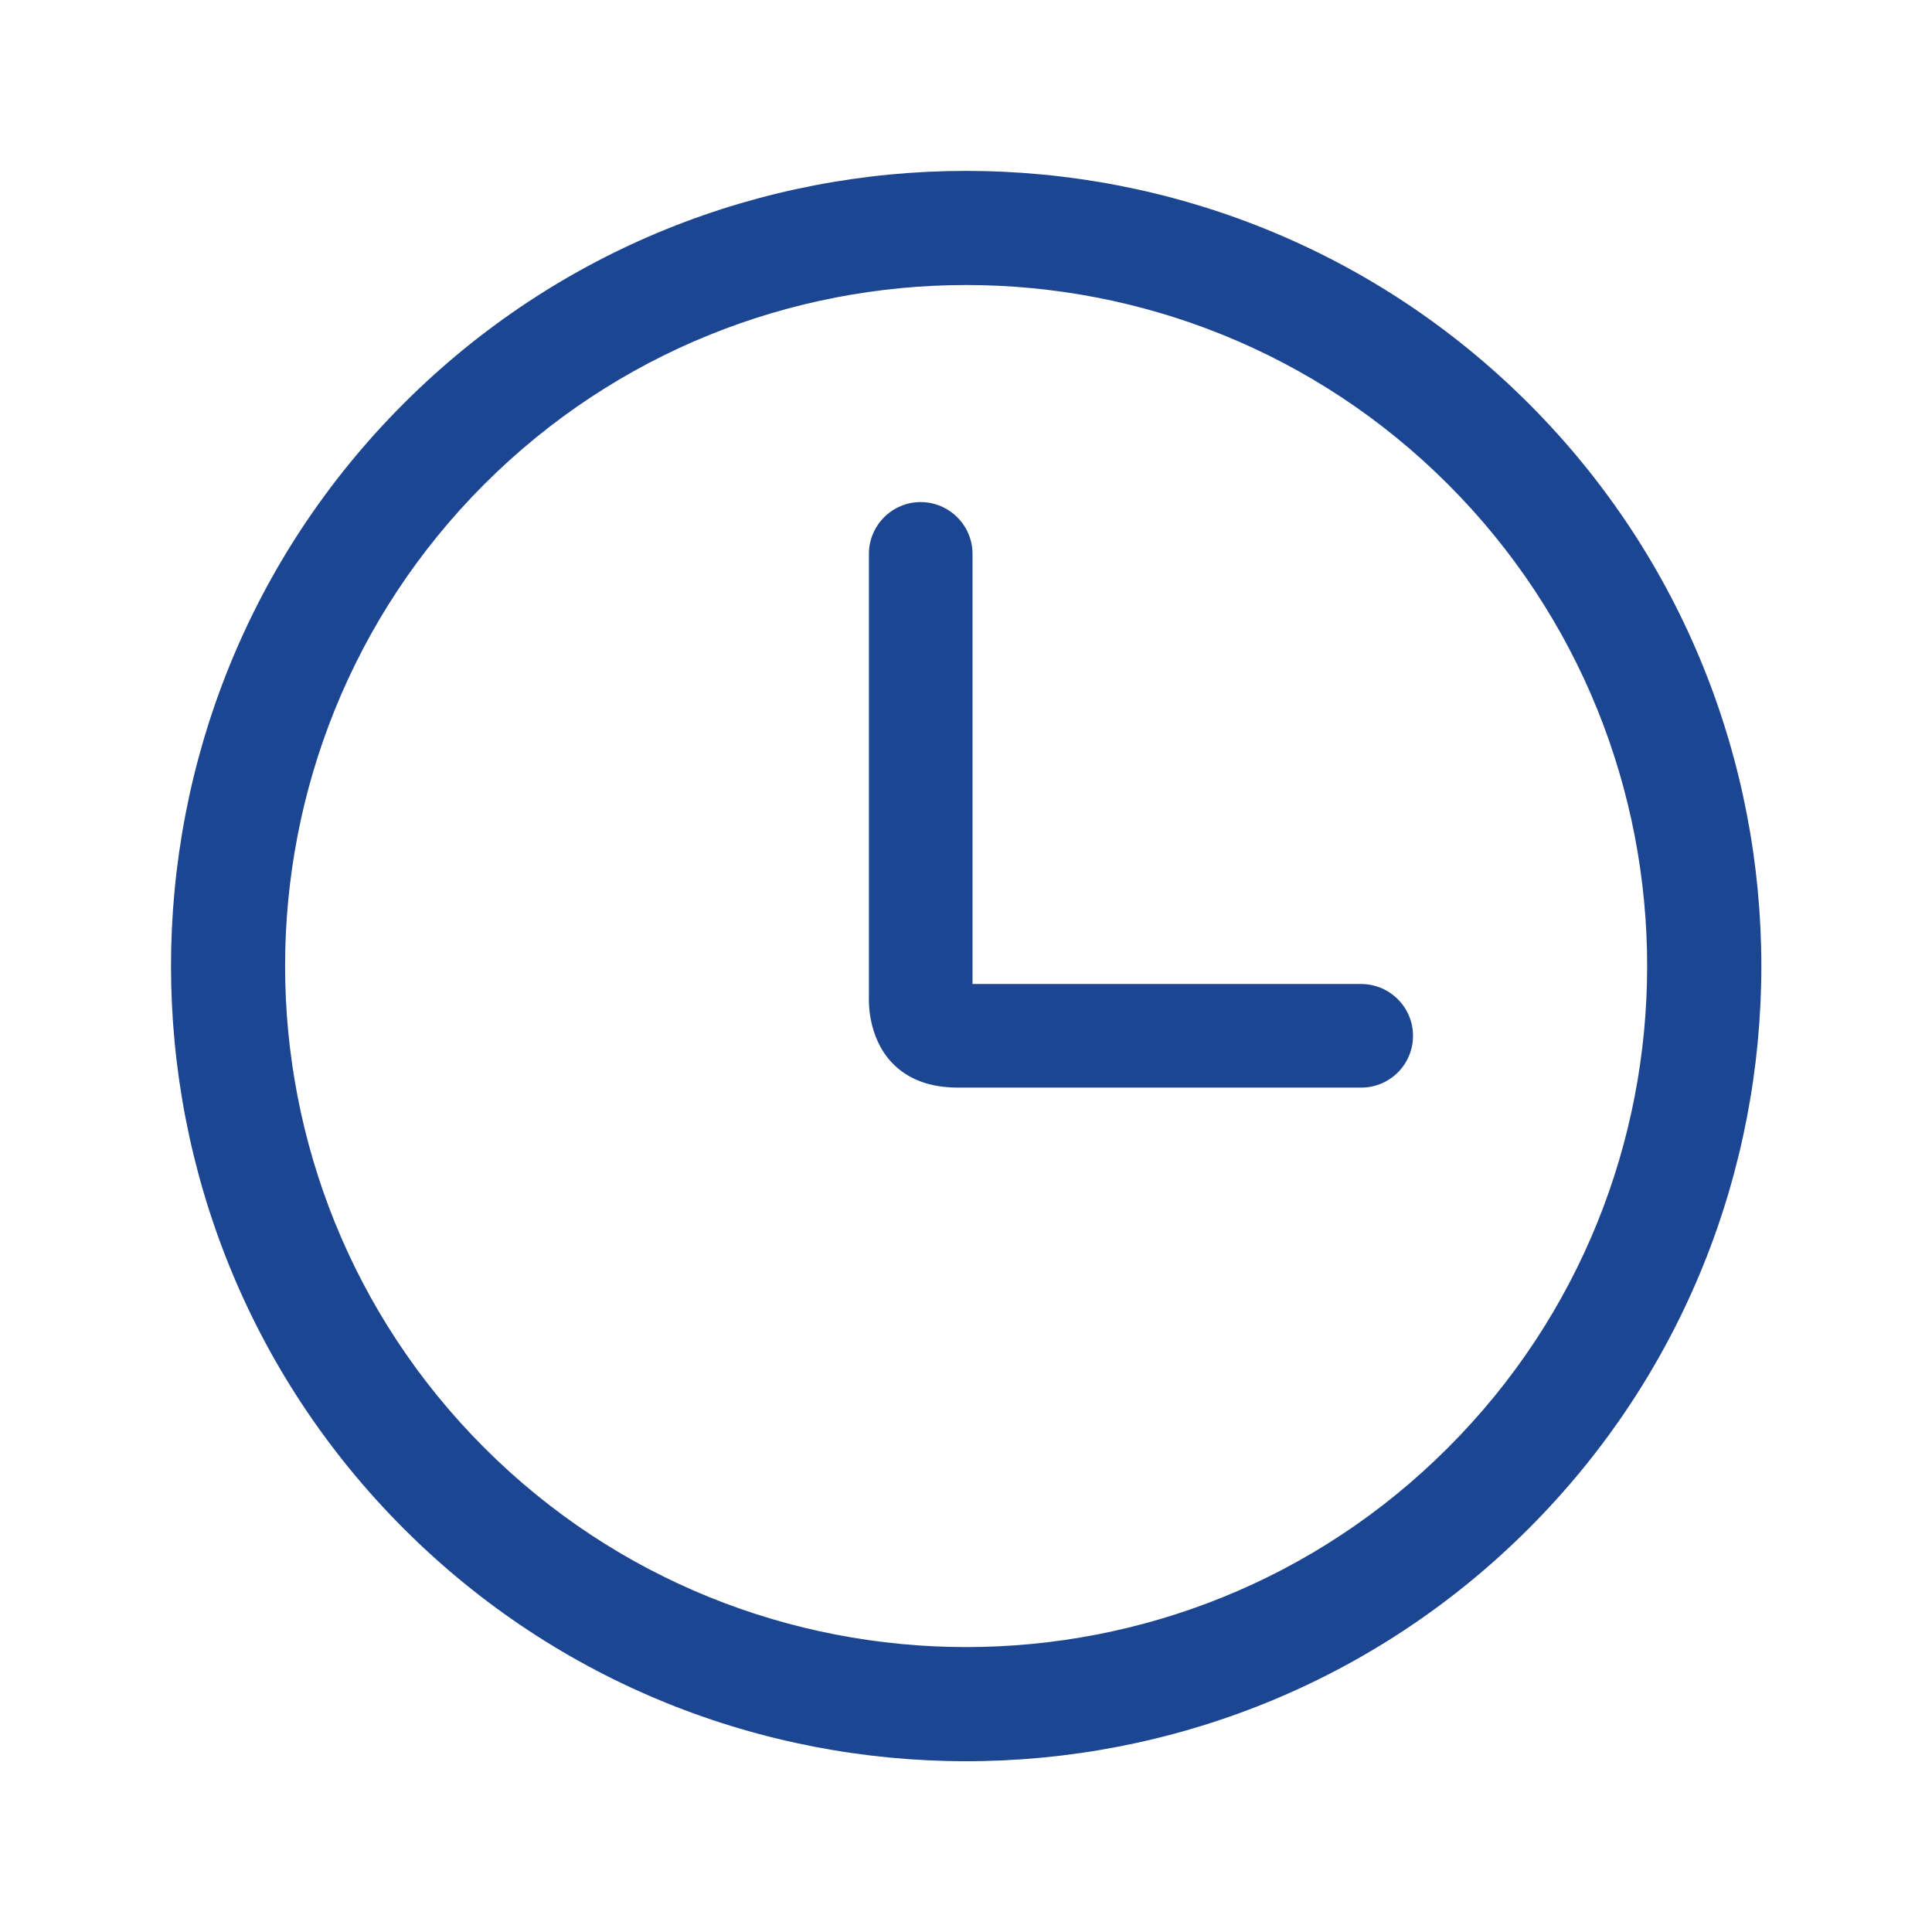
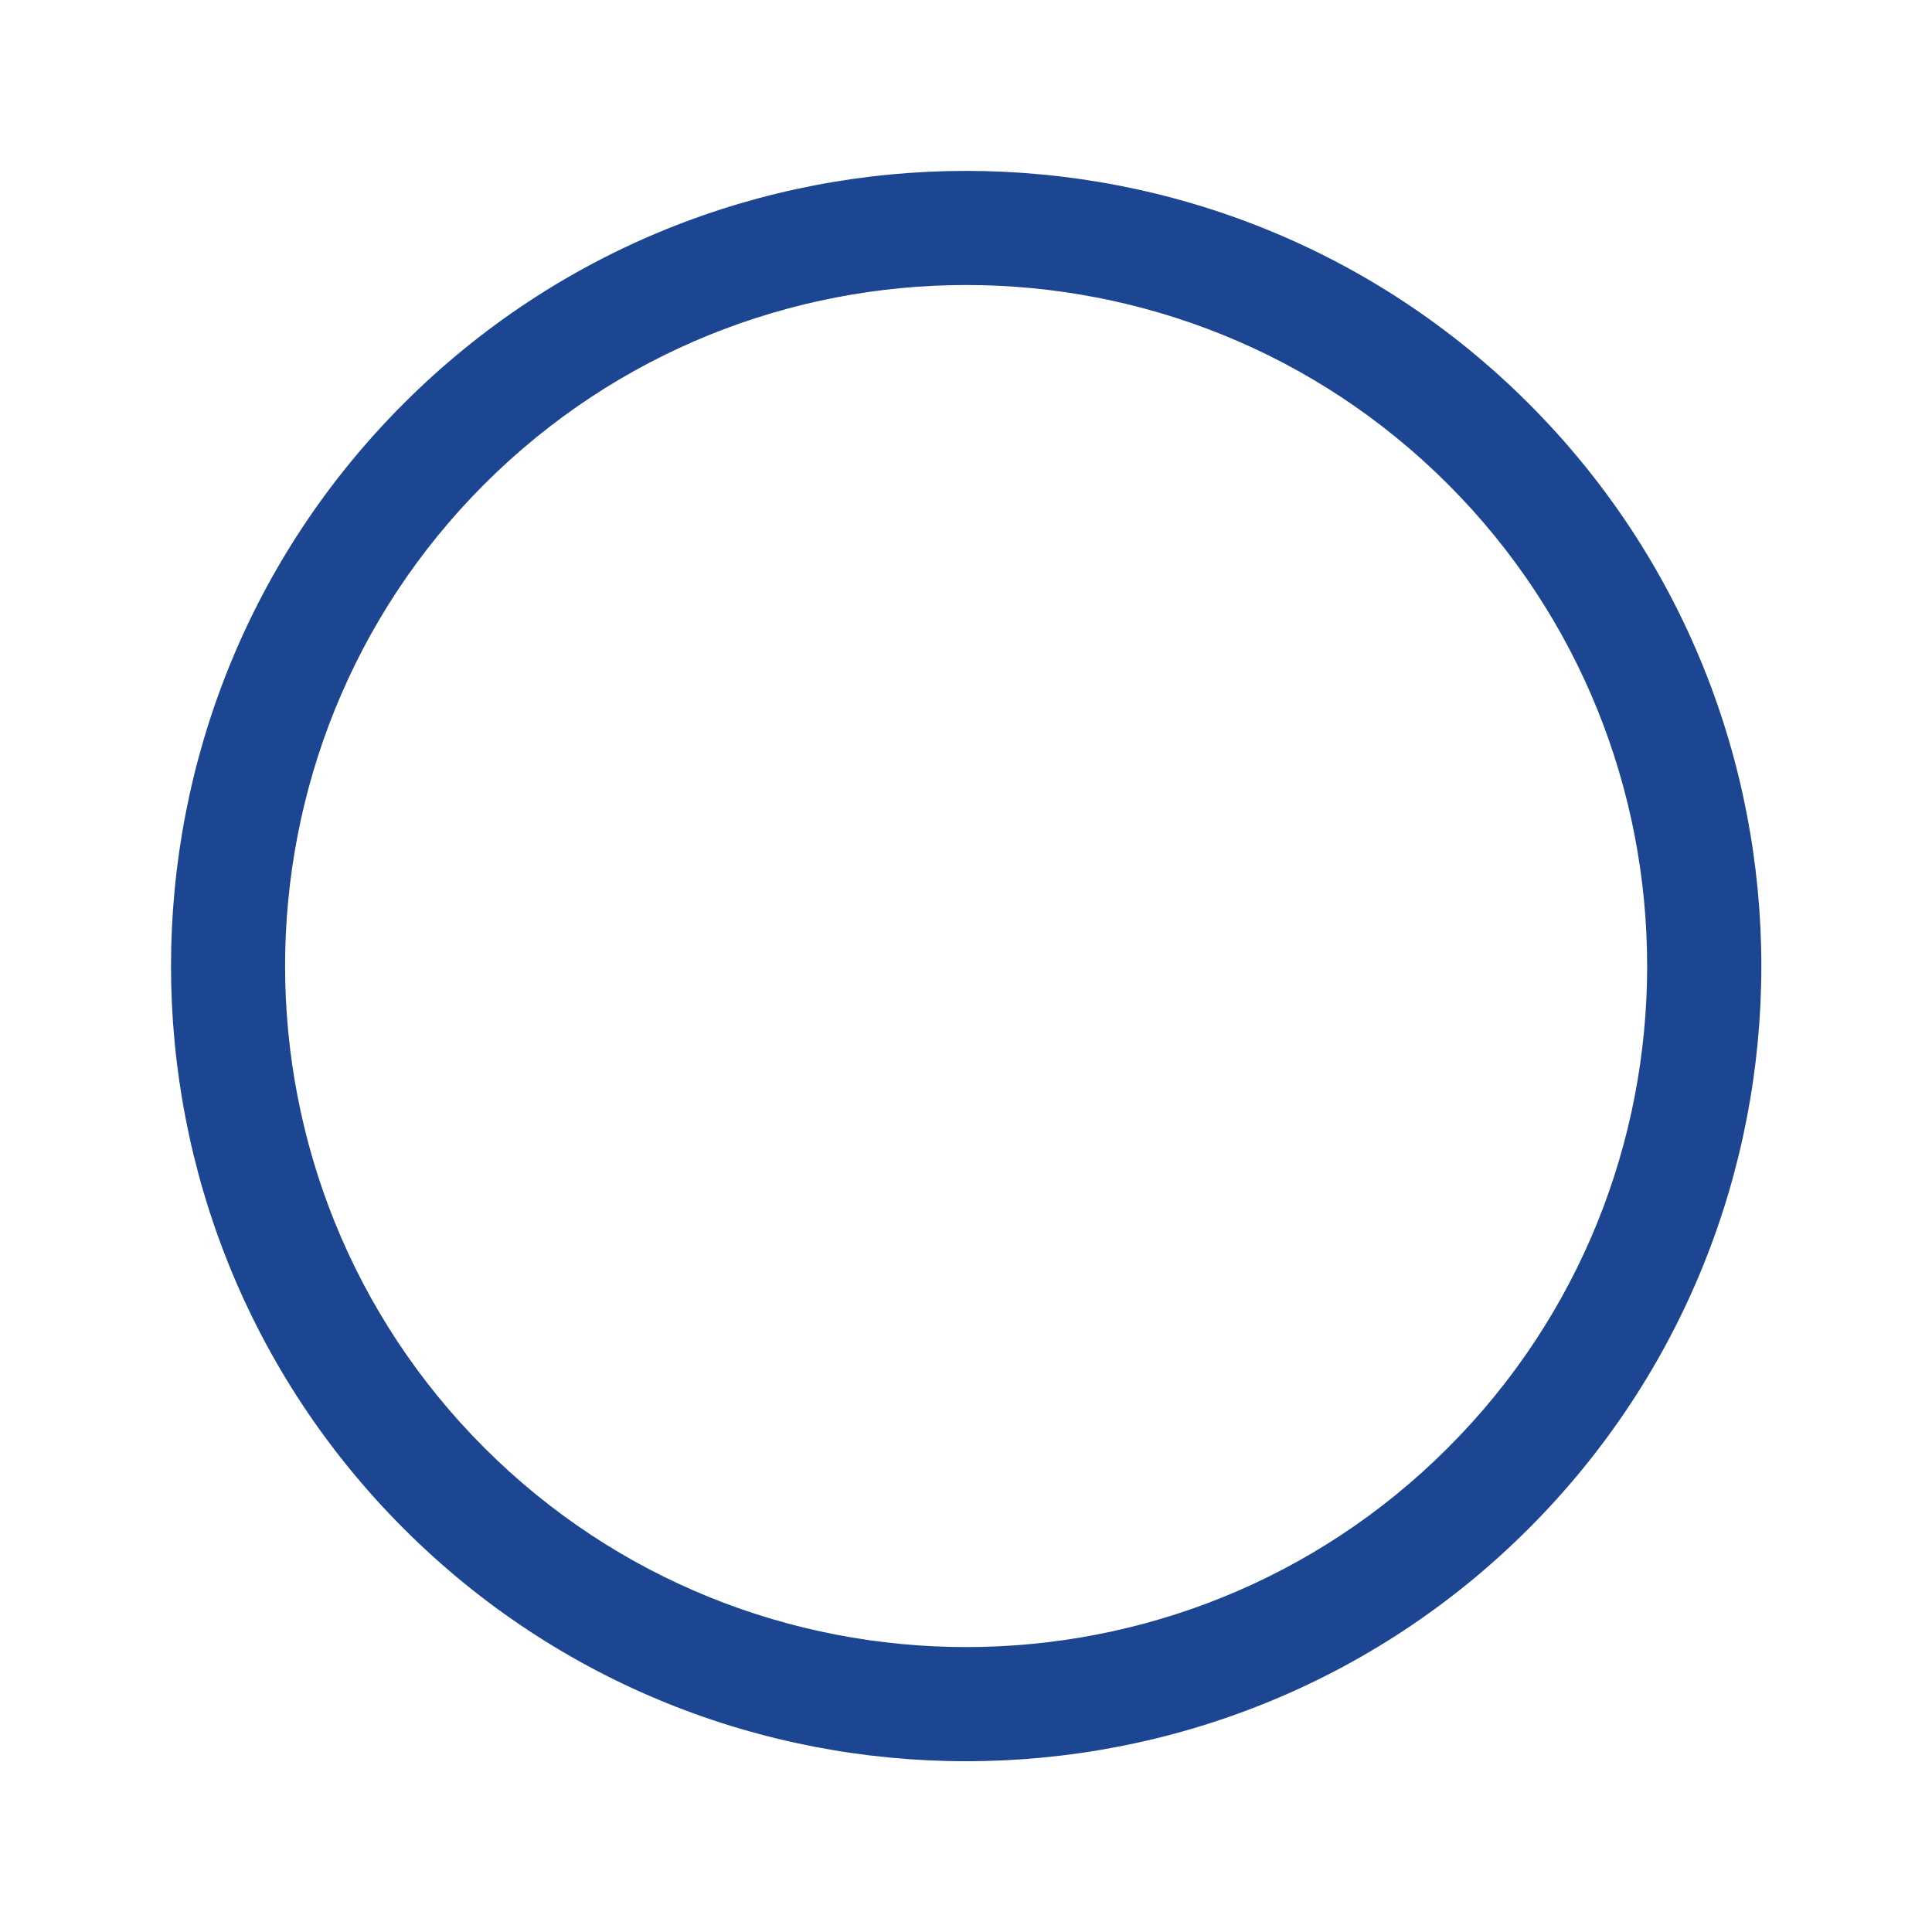
<svg xmlns="http://www.w3.org/2000/svg" width="16" height="16" viewBox="0 0 16 16" fill="none">
  <path d="M12.66 3.342C10.091 0.773 5.911 0.773 3.343 3.342C0.774 5.911 0.774 10.09 3.343 12.659C5.911 15.228 10.091 15.228 12.66 12.659C15.229 10.09 15.229 5.911 12.66 3.342ZM11.991 11.99C9.791 14.191 6.211 14.19 4.011 11.99C1.811 9.79 1.811 6.211 4.011 4.01C6.211 1.811 9.791 1.81 11.991 4.01C14.191 6.21 14.191 9.791 11.991 11.99Z" fill="#1D4692" />
-   <path d="M11.273 8.149H8.054L8.054 4.587C8.054 4.351 7.861 4.158 7.624 4.158C7.388 4.158 7.196 4.351 7.196 4.587V8.261C7.196 8.274 7.18 8.581 7.385 8.799C7.515 8.937 7.698 9.007 7.934 9.007L11.273 9.007C11.51 9.007 11.702 8.815 11.702 8.578C11.702 8.342 11.51 8.15 11.273 8.149Z" fill="#1D4692" />
</svg>